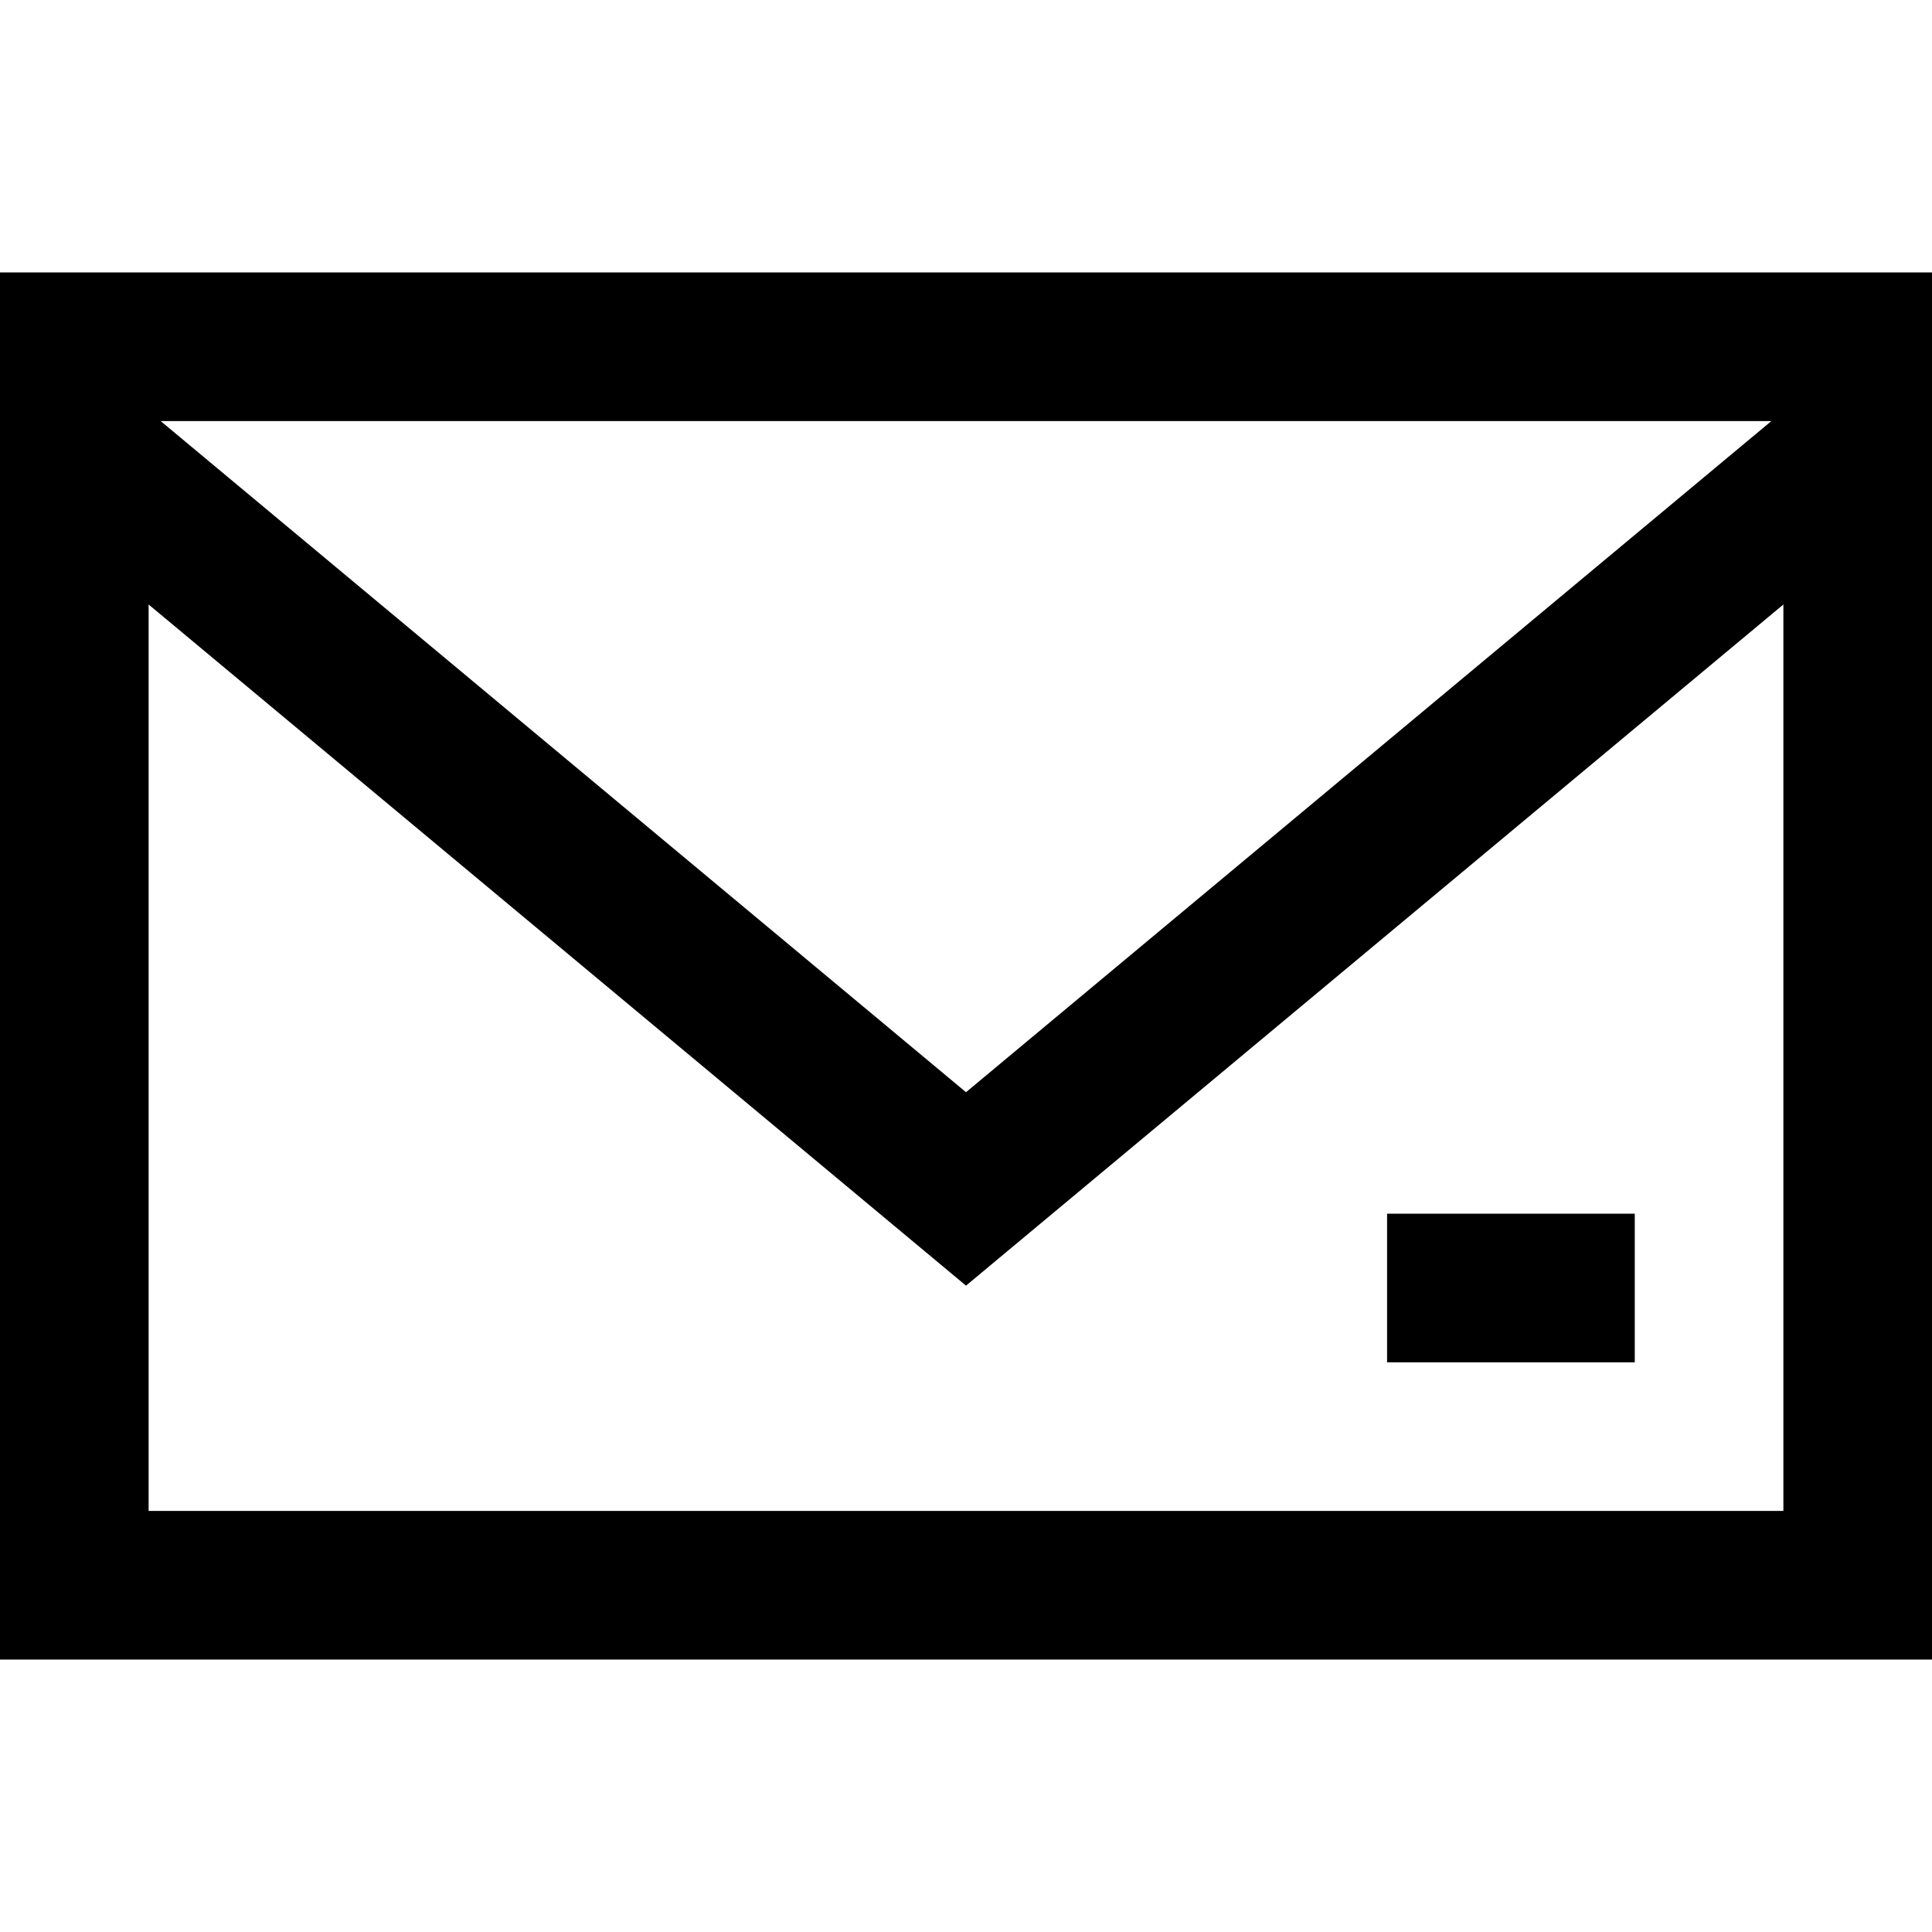
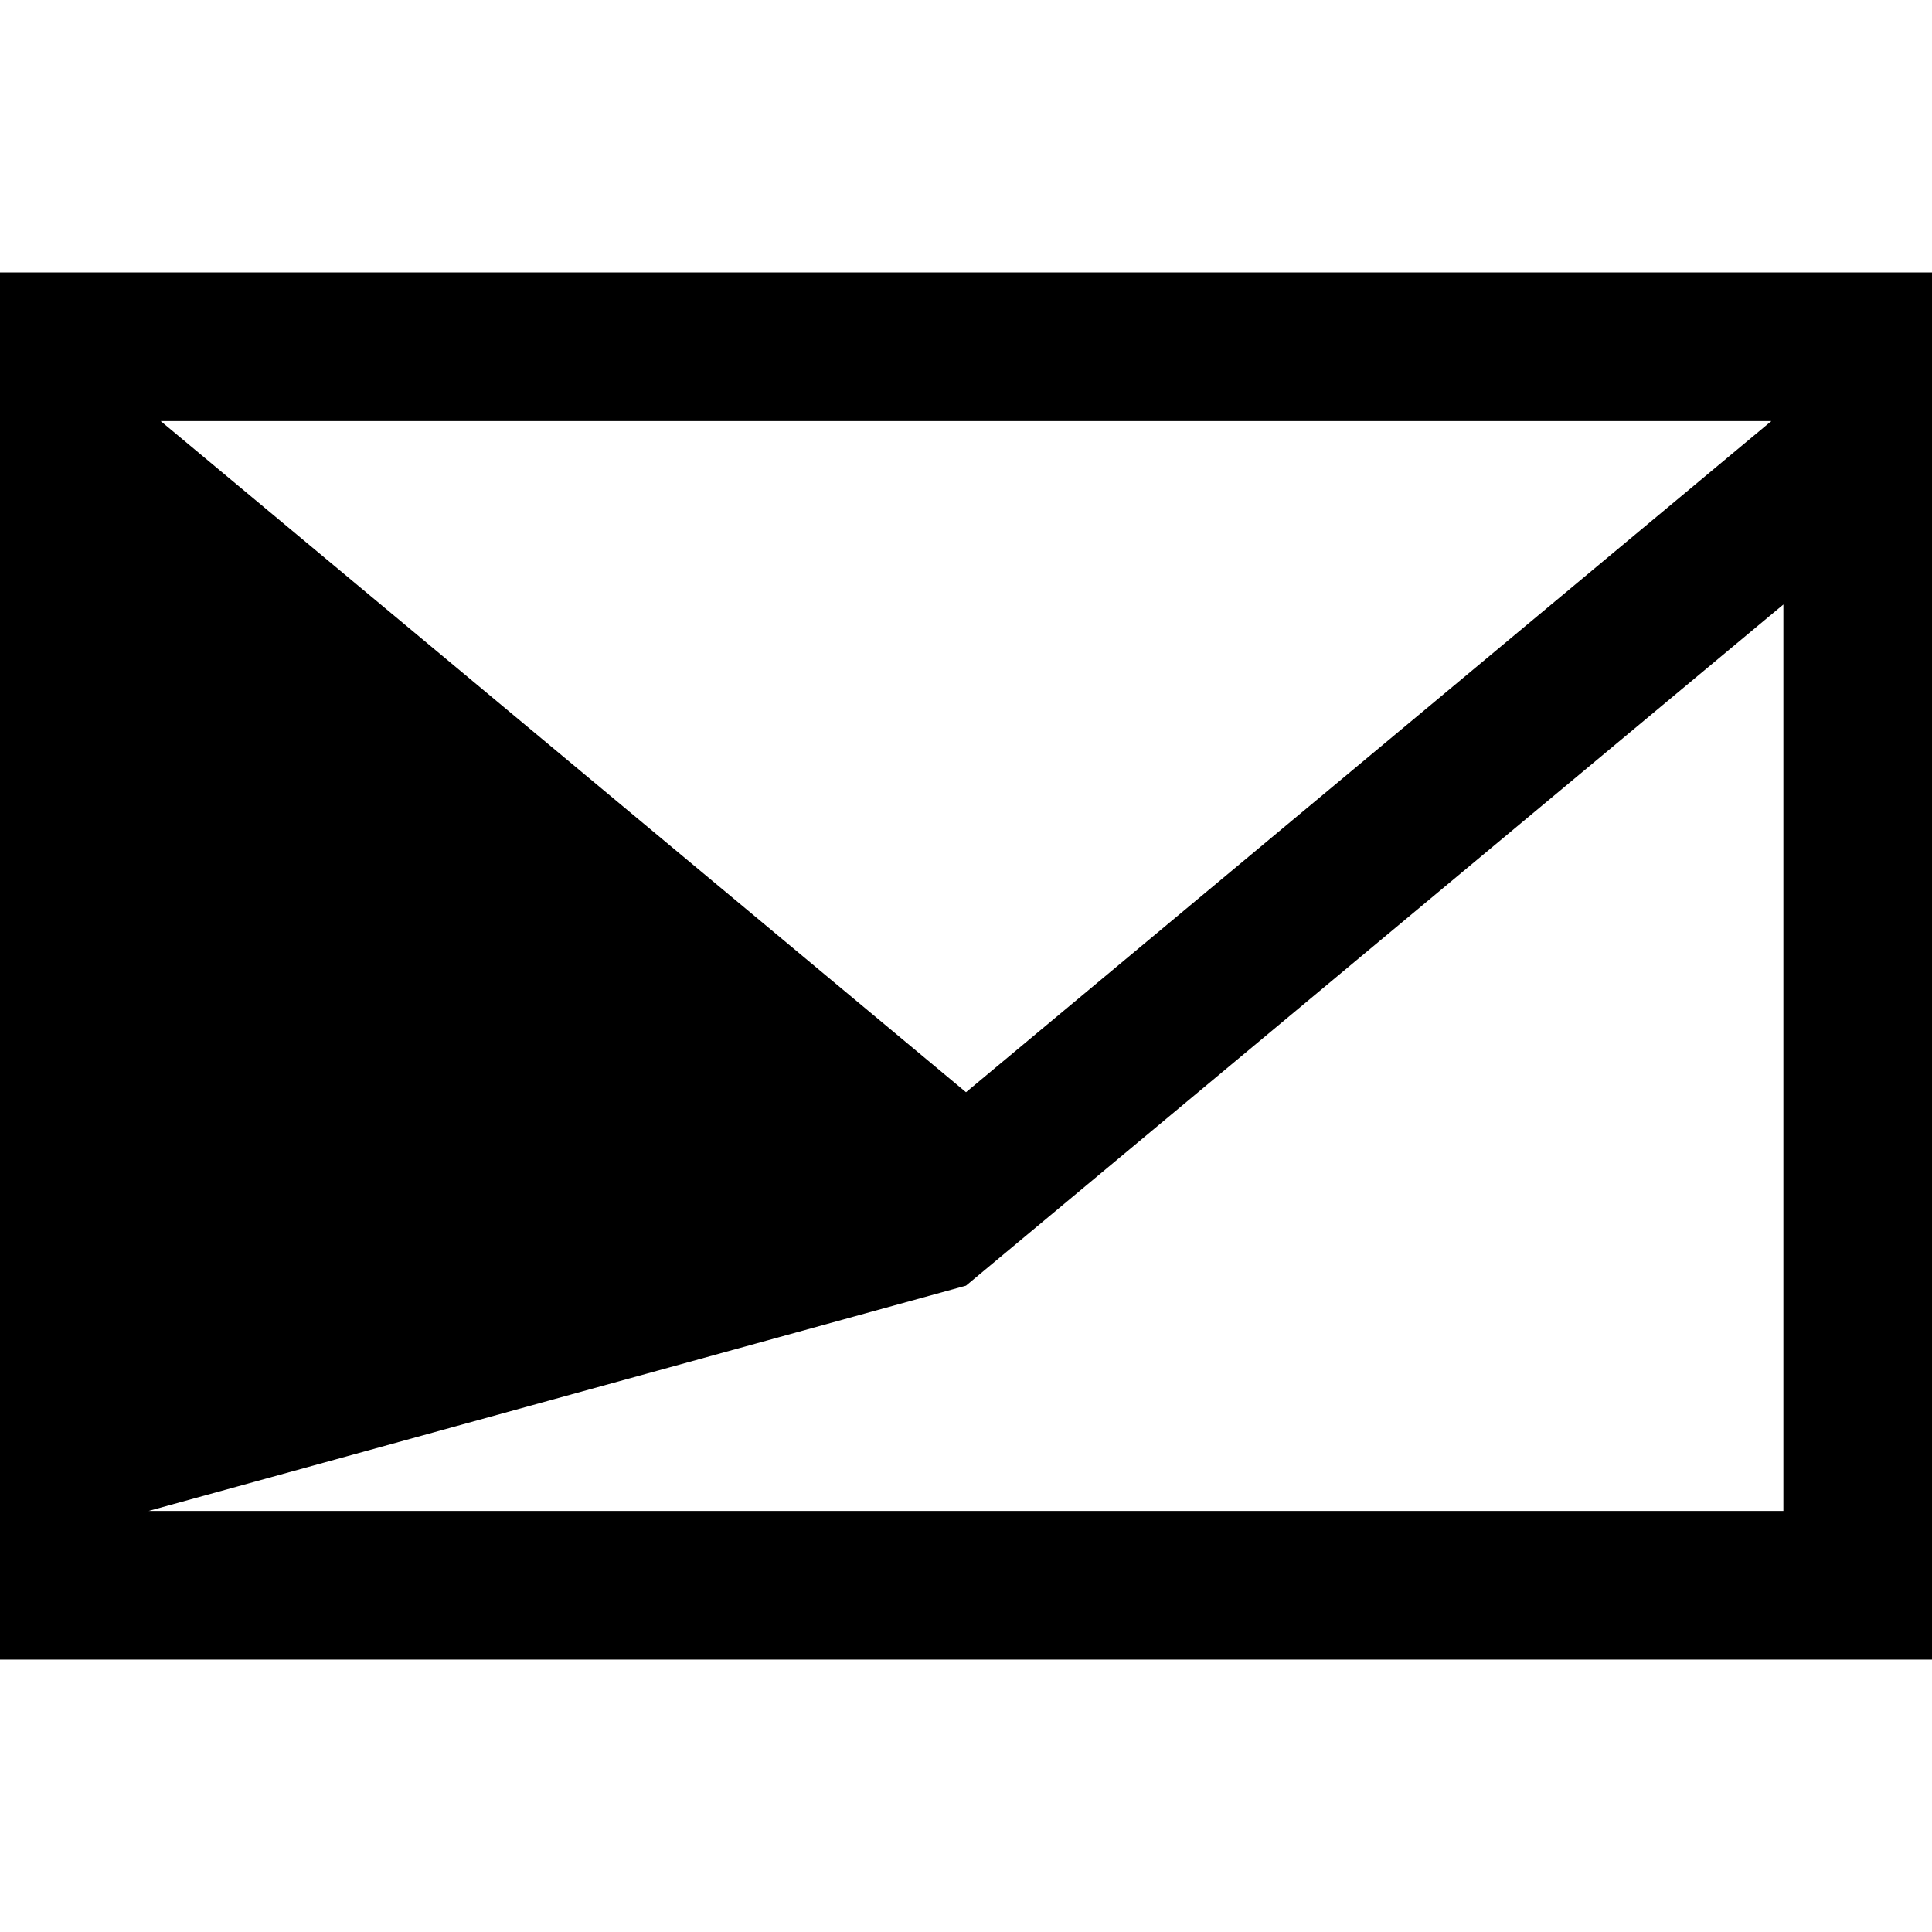
<svg xmlns="http://www.w3.org/2000/svg" fill="#000000" version="1.1" id="Layer_1" viewBox="0 0 512 512" xml:space="preserve">
  <g>
    <g>
-       <path d="M0,72.205v367.59h512V72.205H0z M469.425,111.59L256,289.444L42.576,111.59H469.425z M472.615,400.41H39.385V160.197    L256,340.71l216.615-180.513V400.41z" />
+       <path d="M0,72.205v367.59h512V72.205H0z M469.425,111.59L256,289.444L42.576,111.59H469.425z M472.615,400.41H39.385L256,340.71l216.615-180.513V400.41z" />
    </g>
  </g>
  <g>
    <g>
-       <rect x="367.59" y="321.641" width="65.641" height="39.385" />
-     </g>
+       </g>
  </g>
</svg>